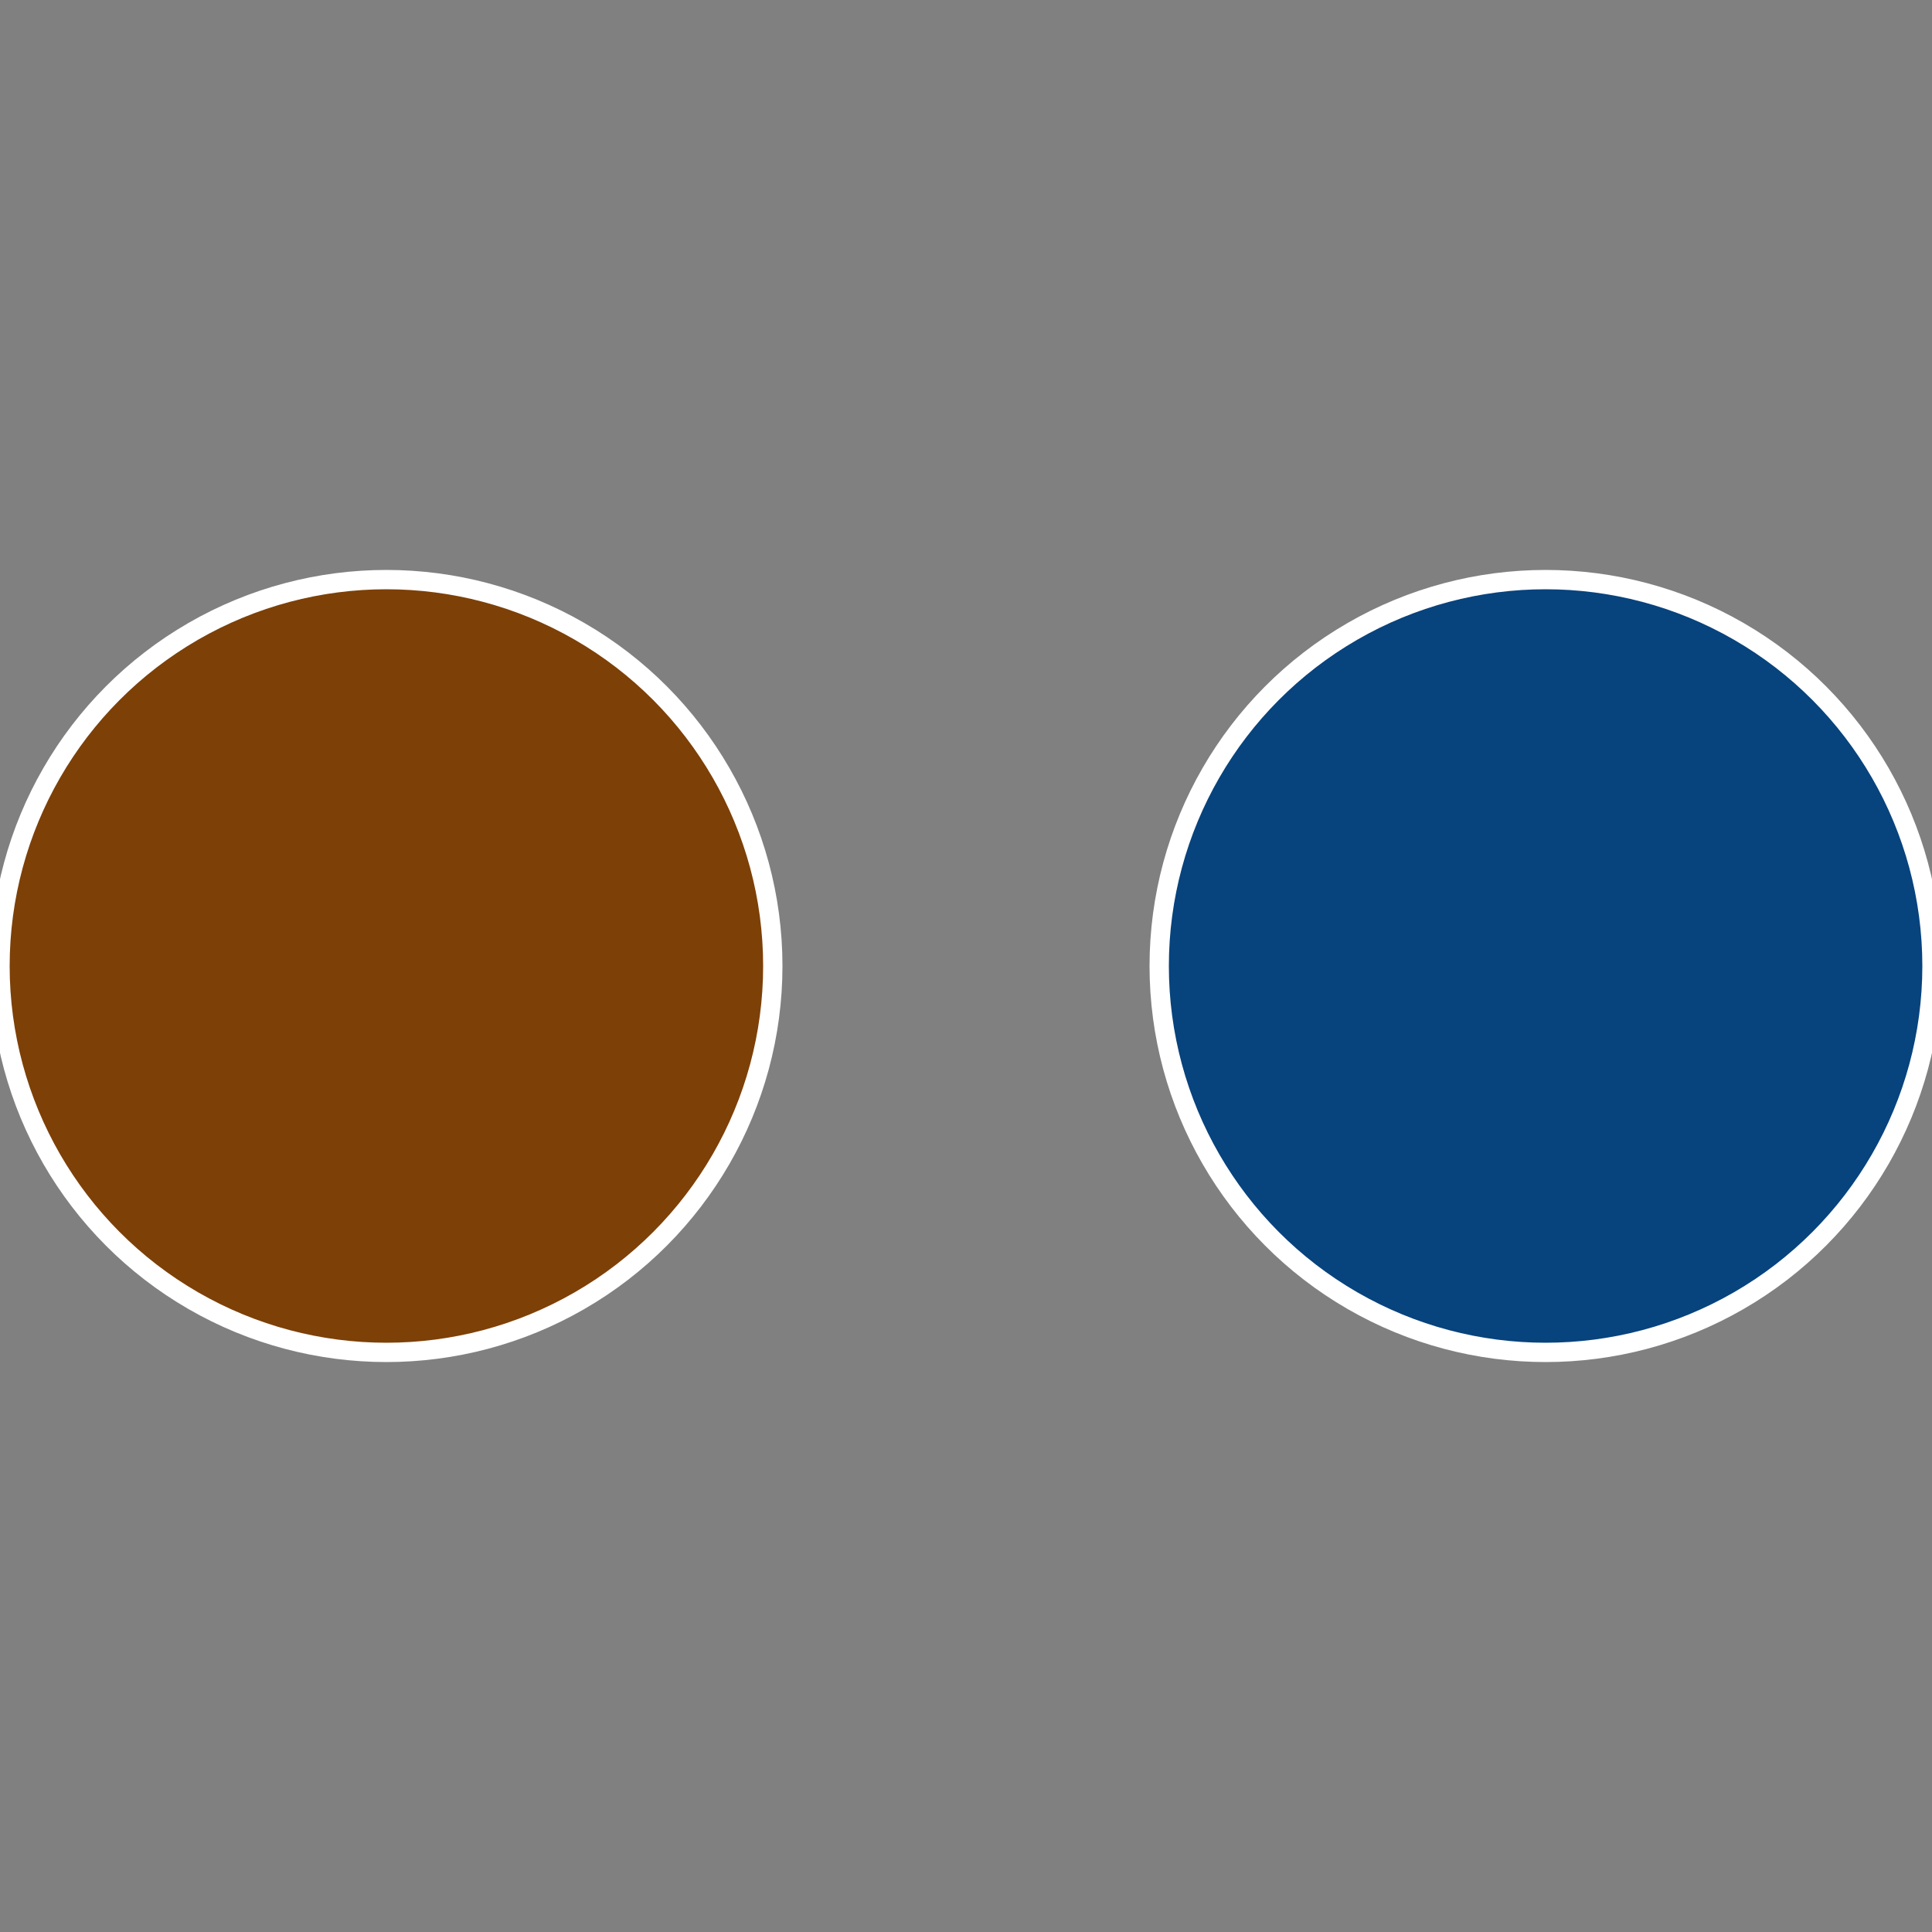
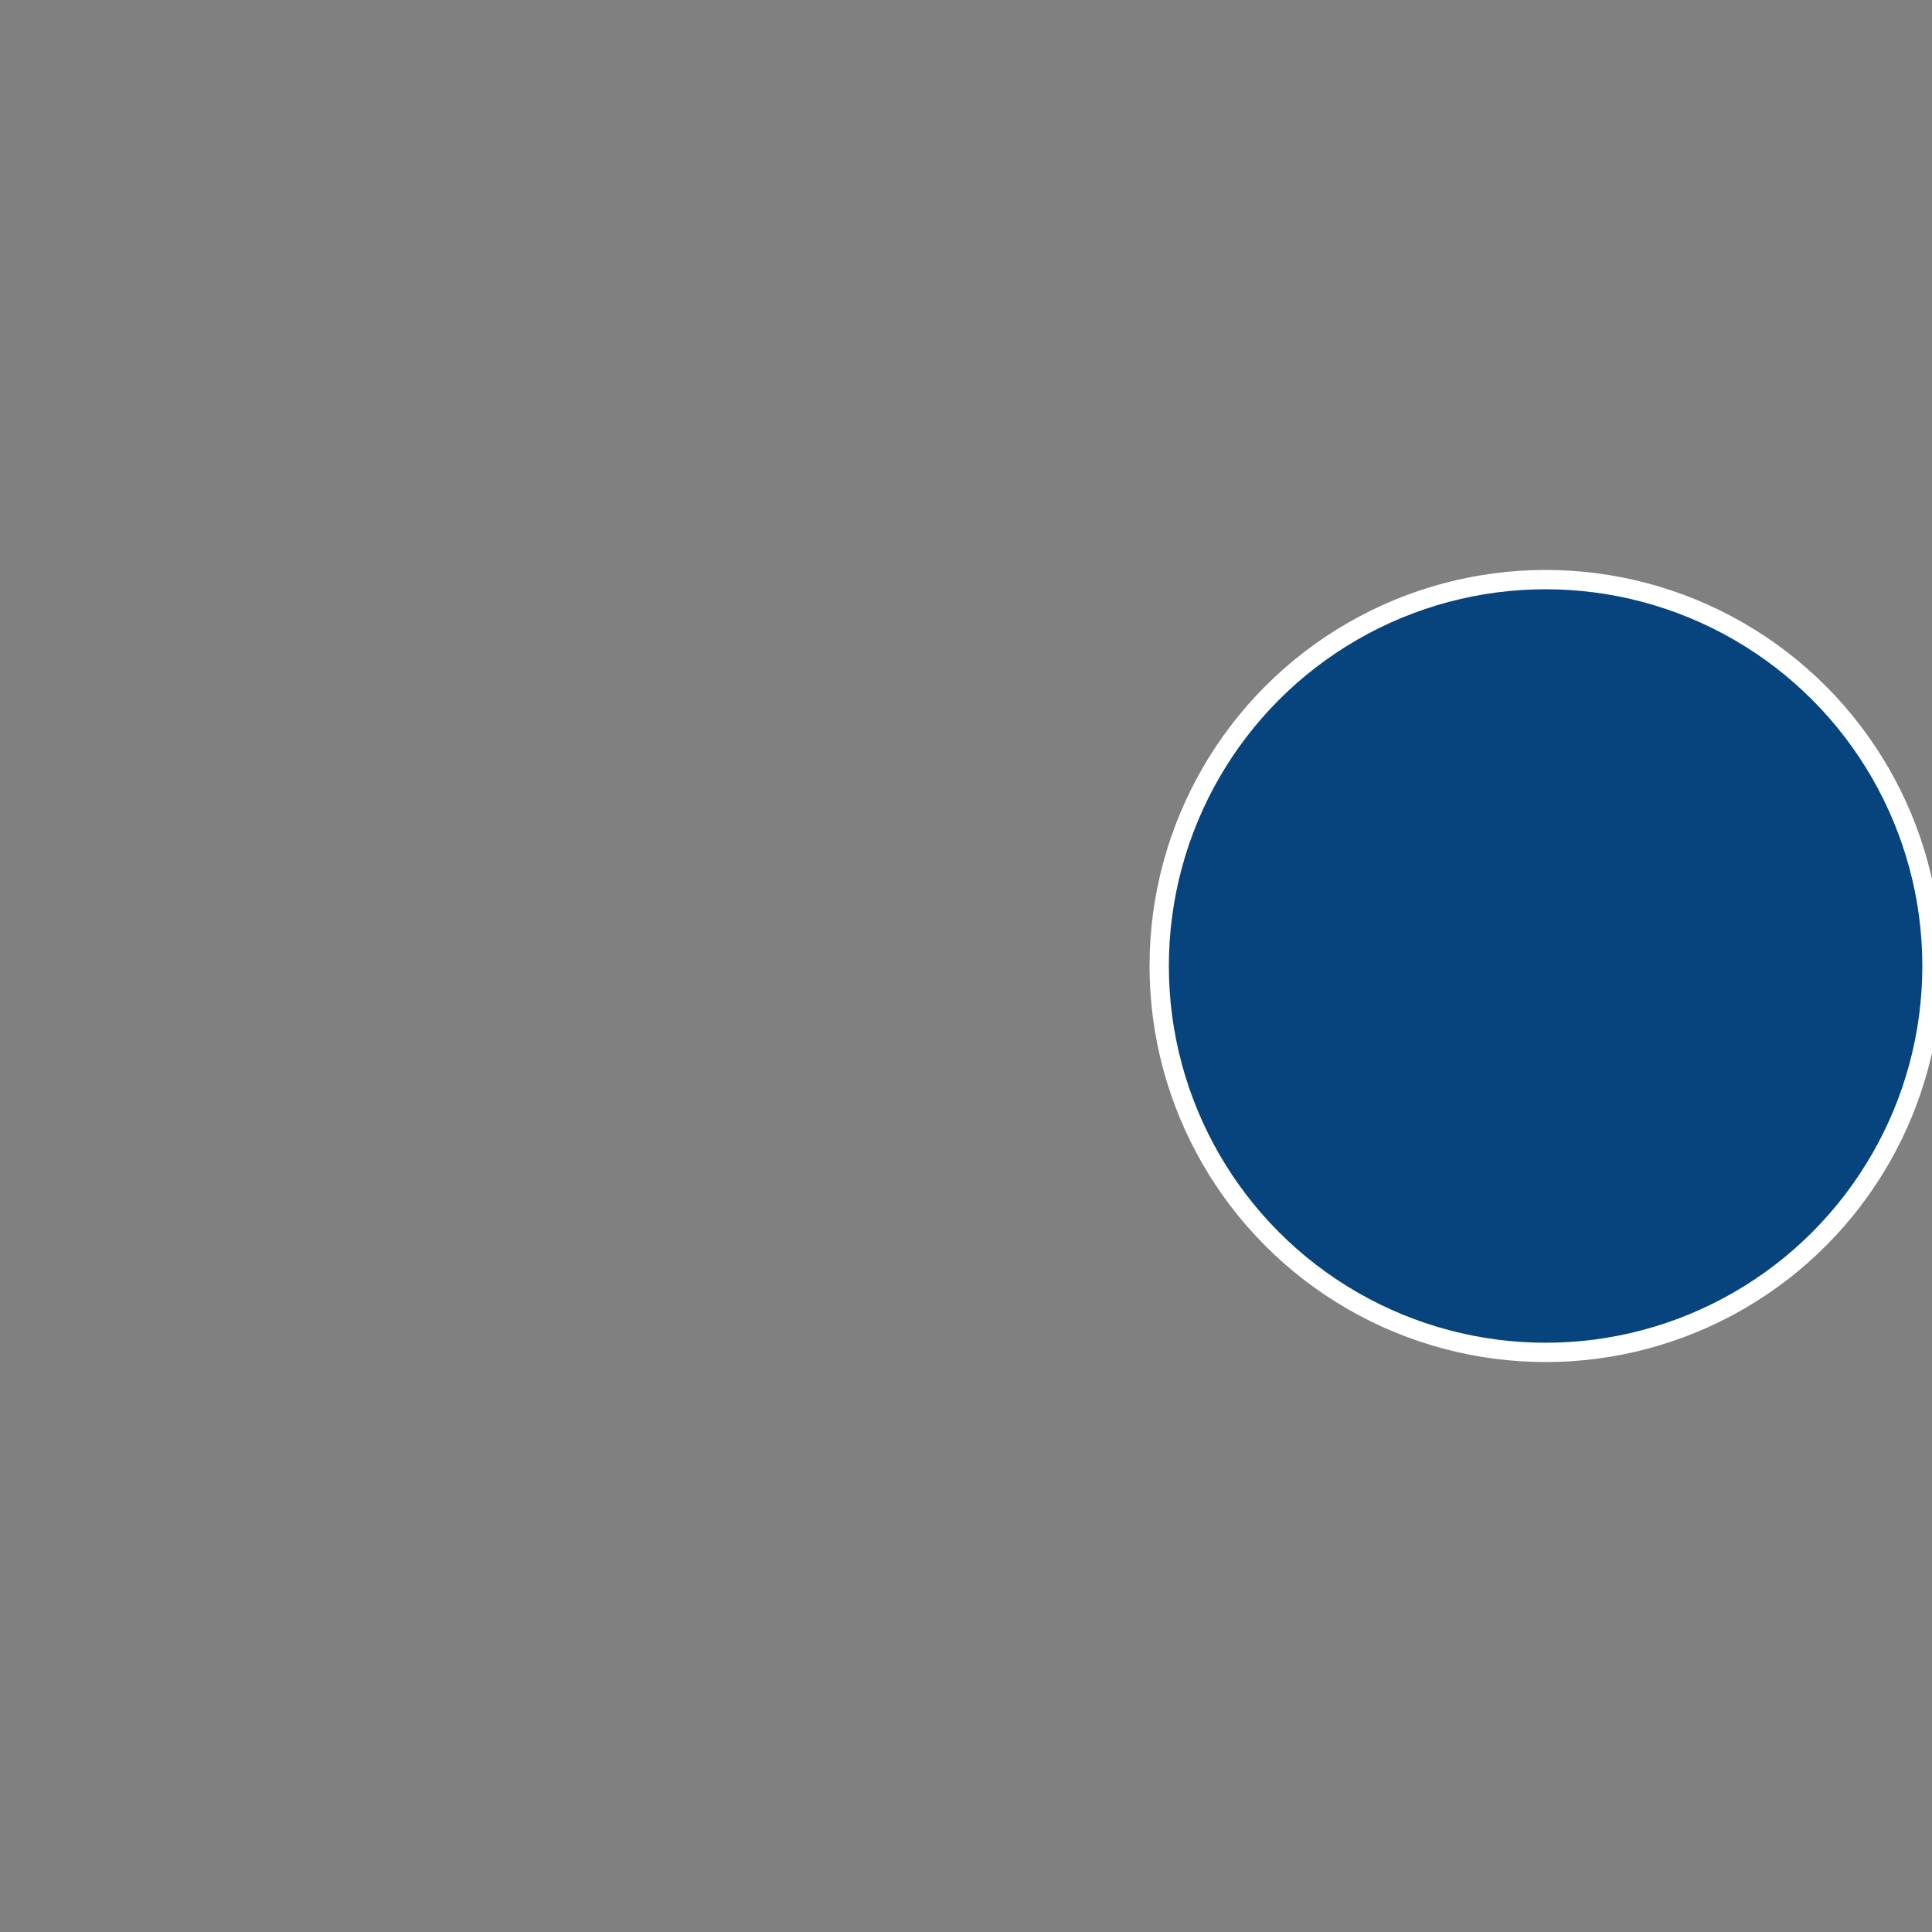
<svg xmlns="http://www.w3.org/2000/svg" width="500" height="500" viewBox="-1 -1 2 2">
  <rect x="-1" y="-1" width="2" height="2" fill="#808080" stroke="none" />
  <circle cx="0.6" cy="0" r="0.4" fill="#07437d" stroke="#fff" stroke-width="1%" />
-   <circle cx="-0.6" cy="7.3478807948841E-17" r="0.4" fill="#7d4007" stroke="#fff" stroke-width="1%" />
</svg>